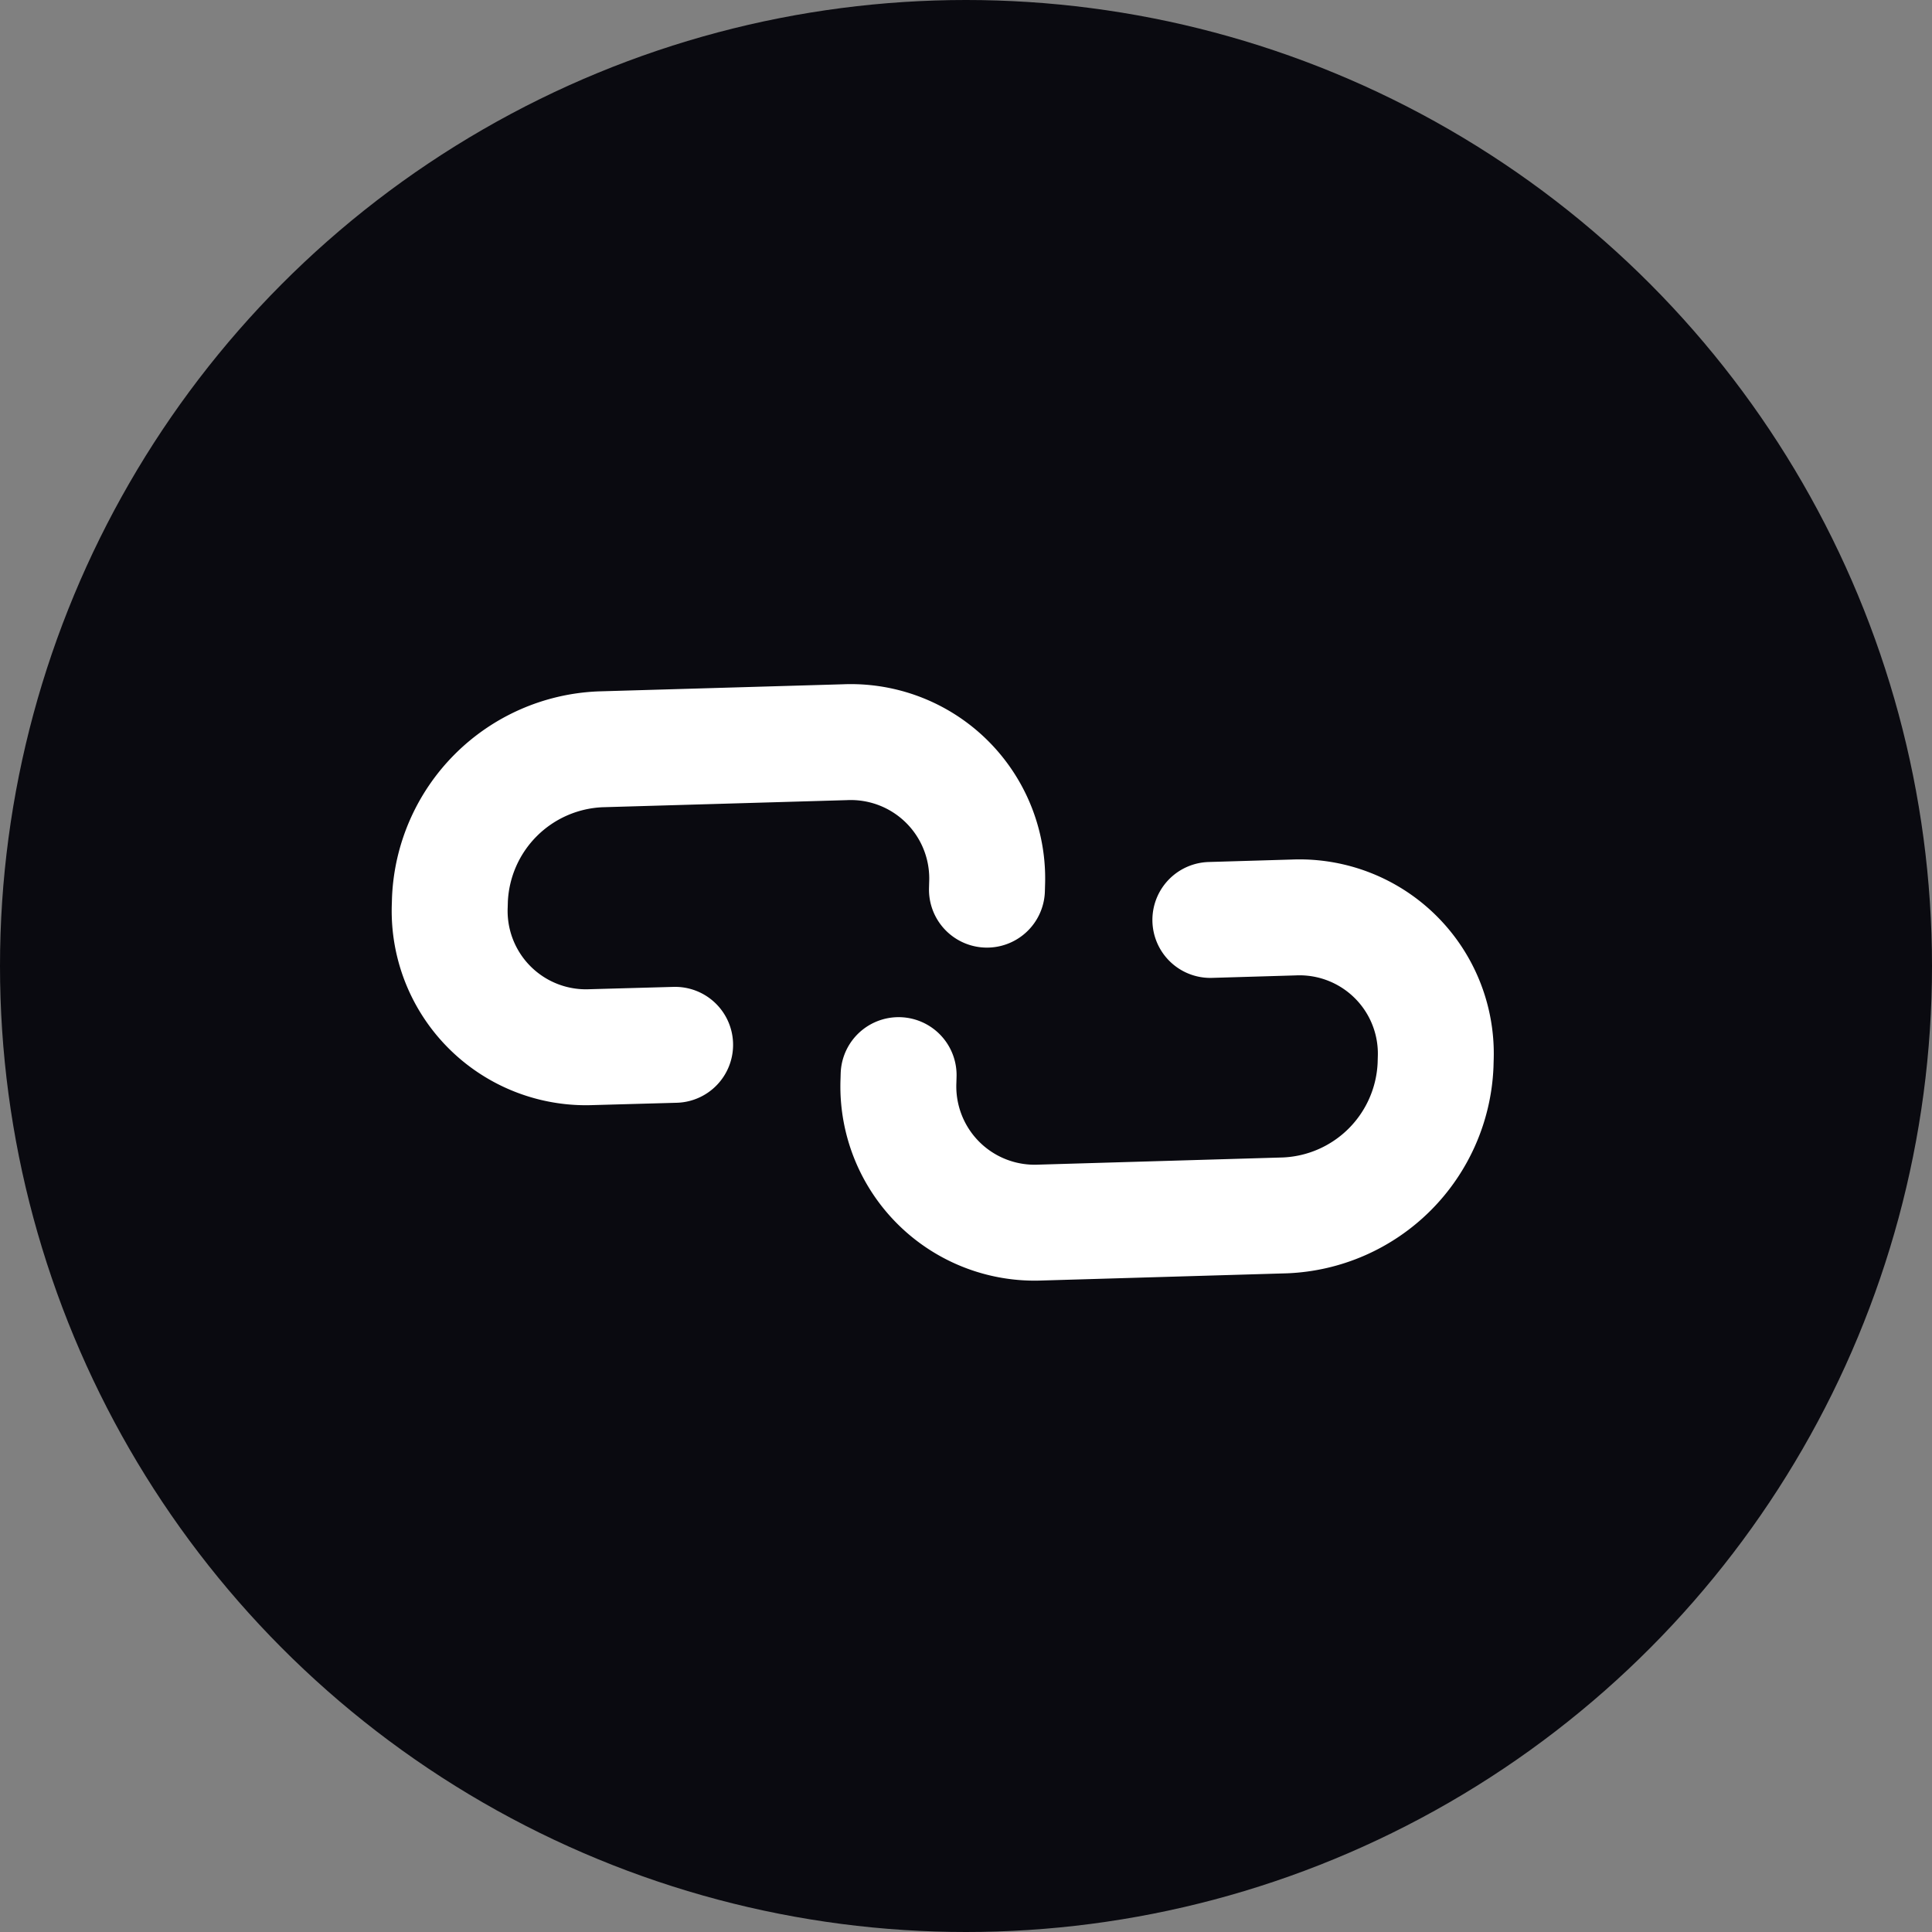
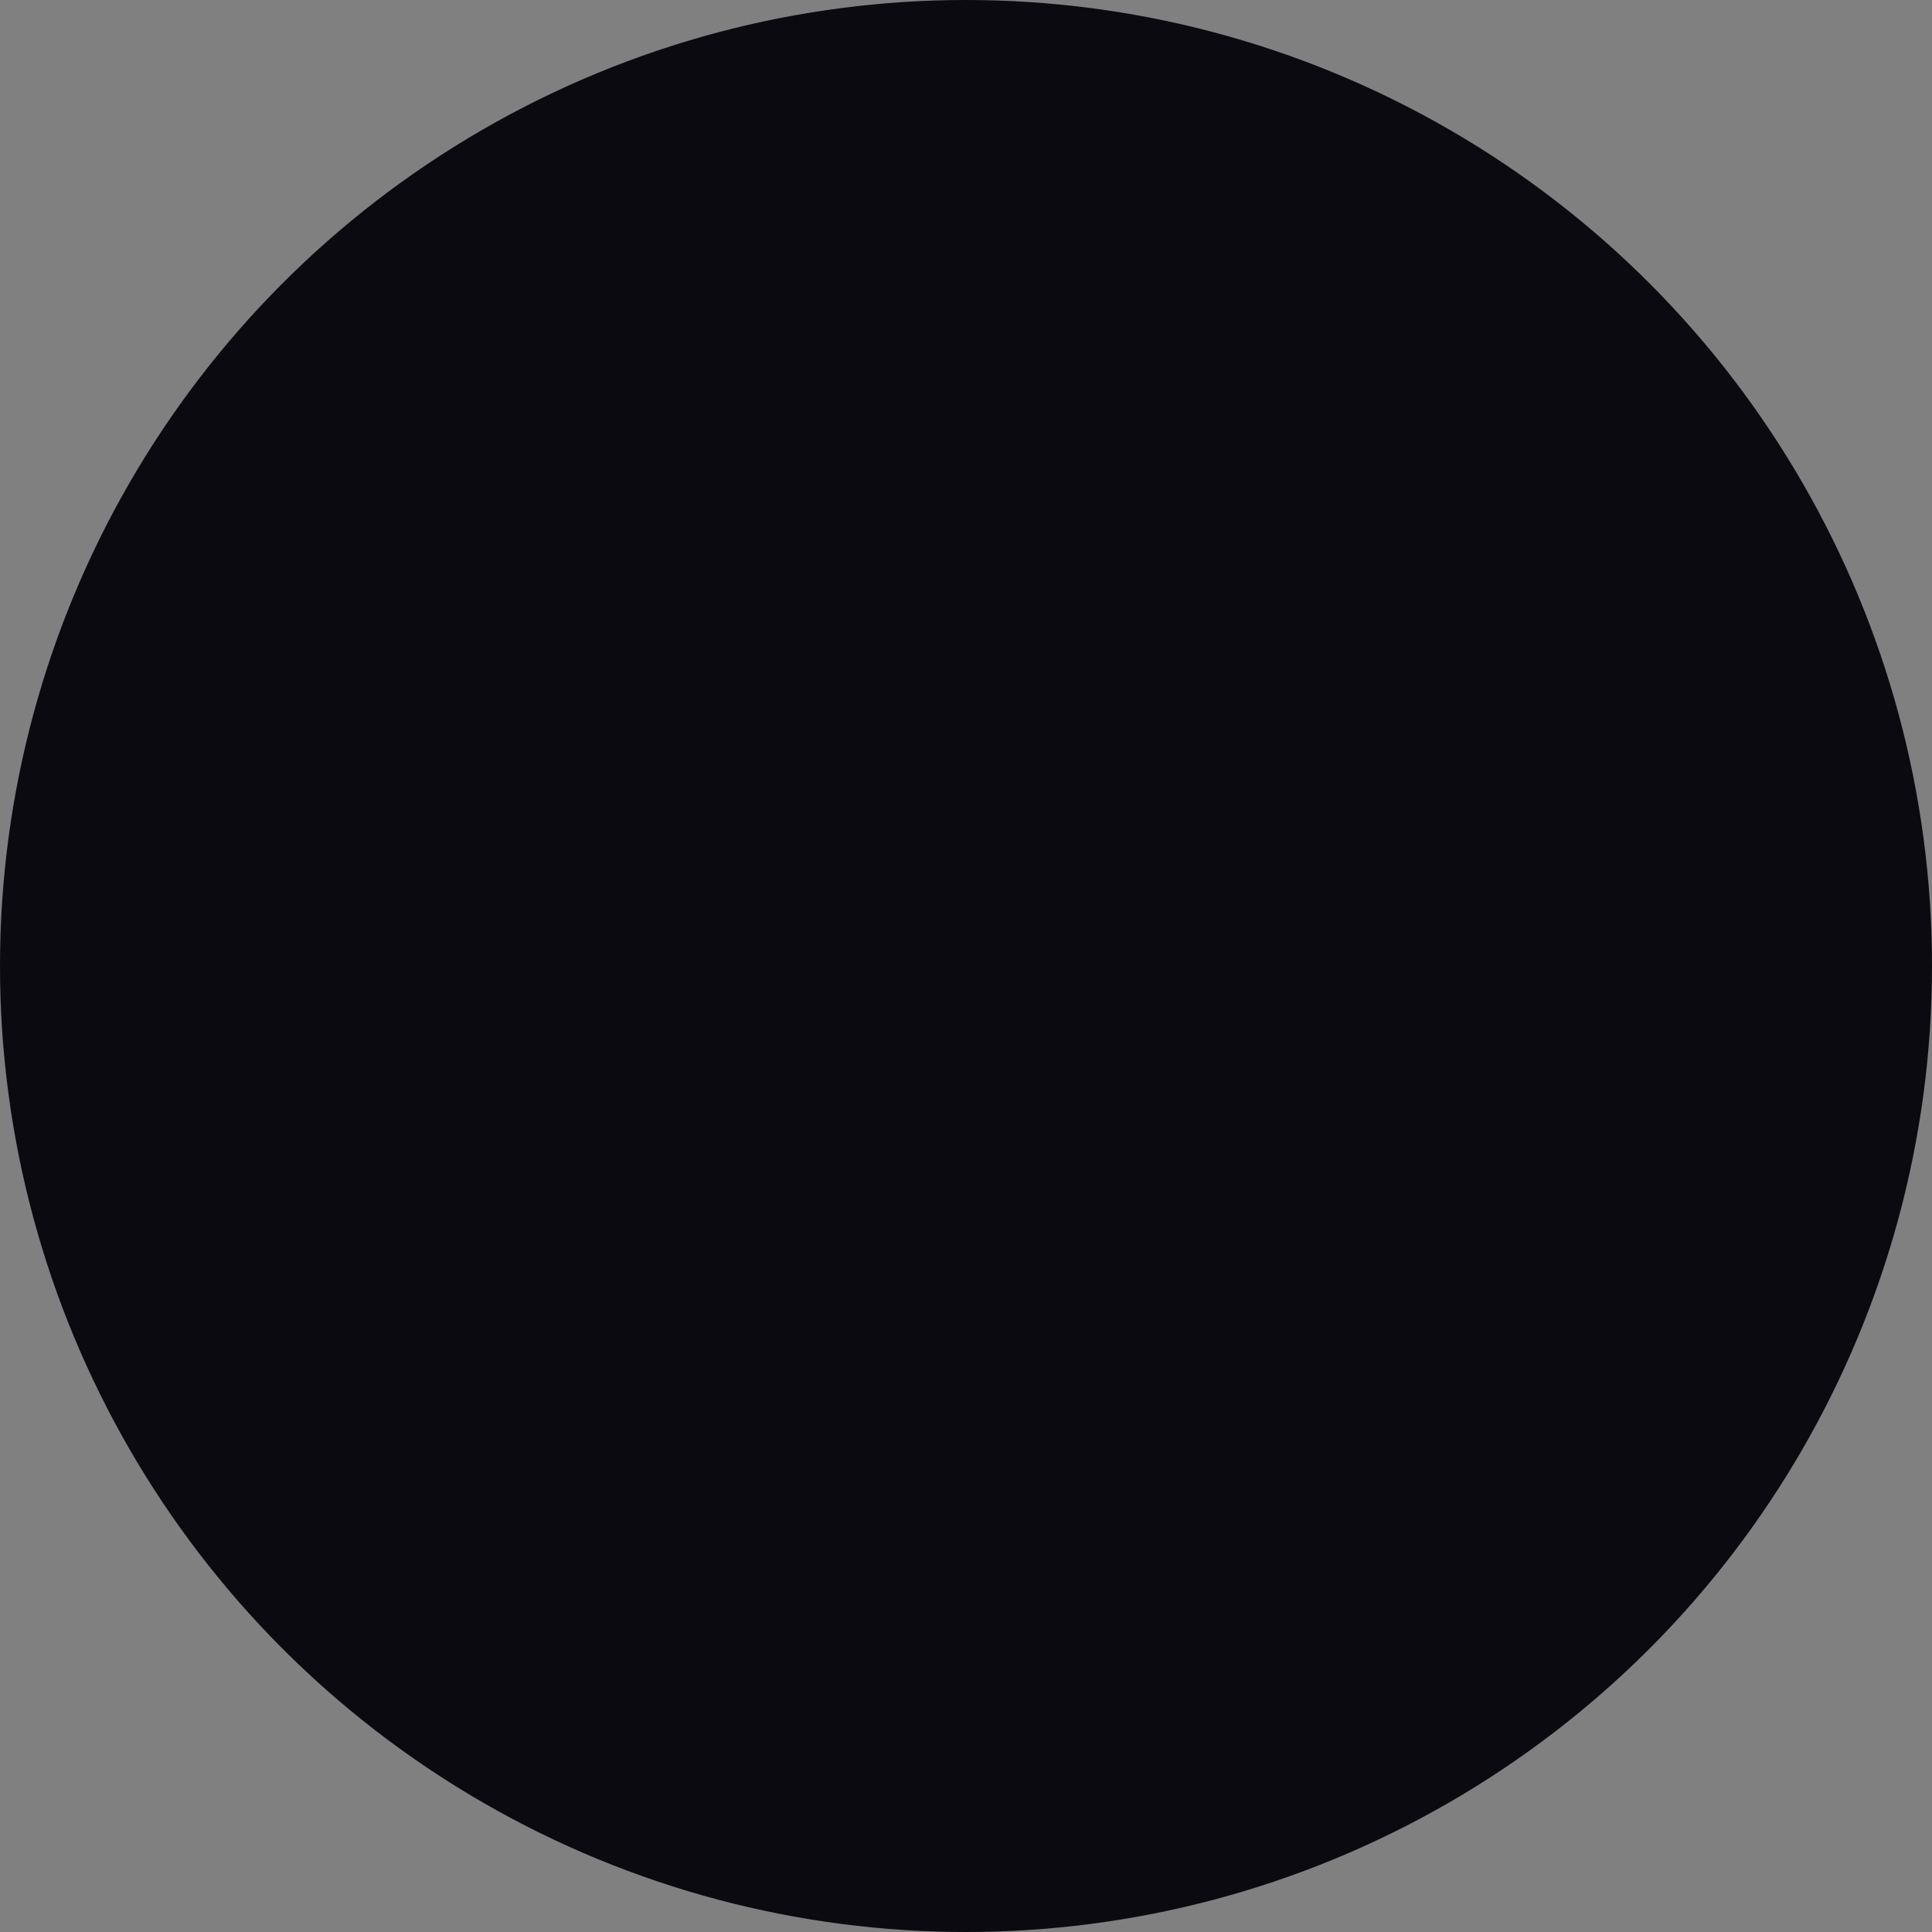
<svg xmlns="http://www.w3.org/2000/svg" width="25" height="25" viewBox="0 0 25 25" fill="none">
  <rect x="0" y="0" width="25" height="25" fill="#808080" stroke="none" />
  <circle cx="12.5" cy="12.5" r="12.5" fill="#0A0A10" />
-   <path d="M15.662 11.904l1.08-.032a1.764 1.764 0 011.836 1.836l-.002.073a2.033 2.033 0 01-1.947 1.946l-3.167.093a1.764 1.764 0 01-1.836-1.836l.002-.072m-2.892-.392l-1.08.03a1.764 1.764 0 01-1.836-1.835l.002-.072A2.033 2.033 0 017.77 9.696l3.167-.092a1.765 1.765 0 011.836 1.835l-.002.073" stroke="#fff" stroke-width="1.5" stroke-linecap="round" stroke-linejoin="round" />
</svg>